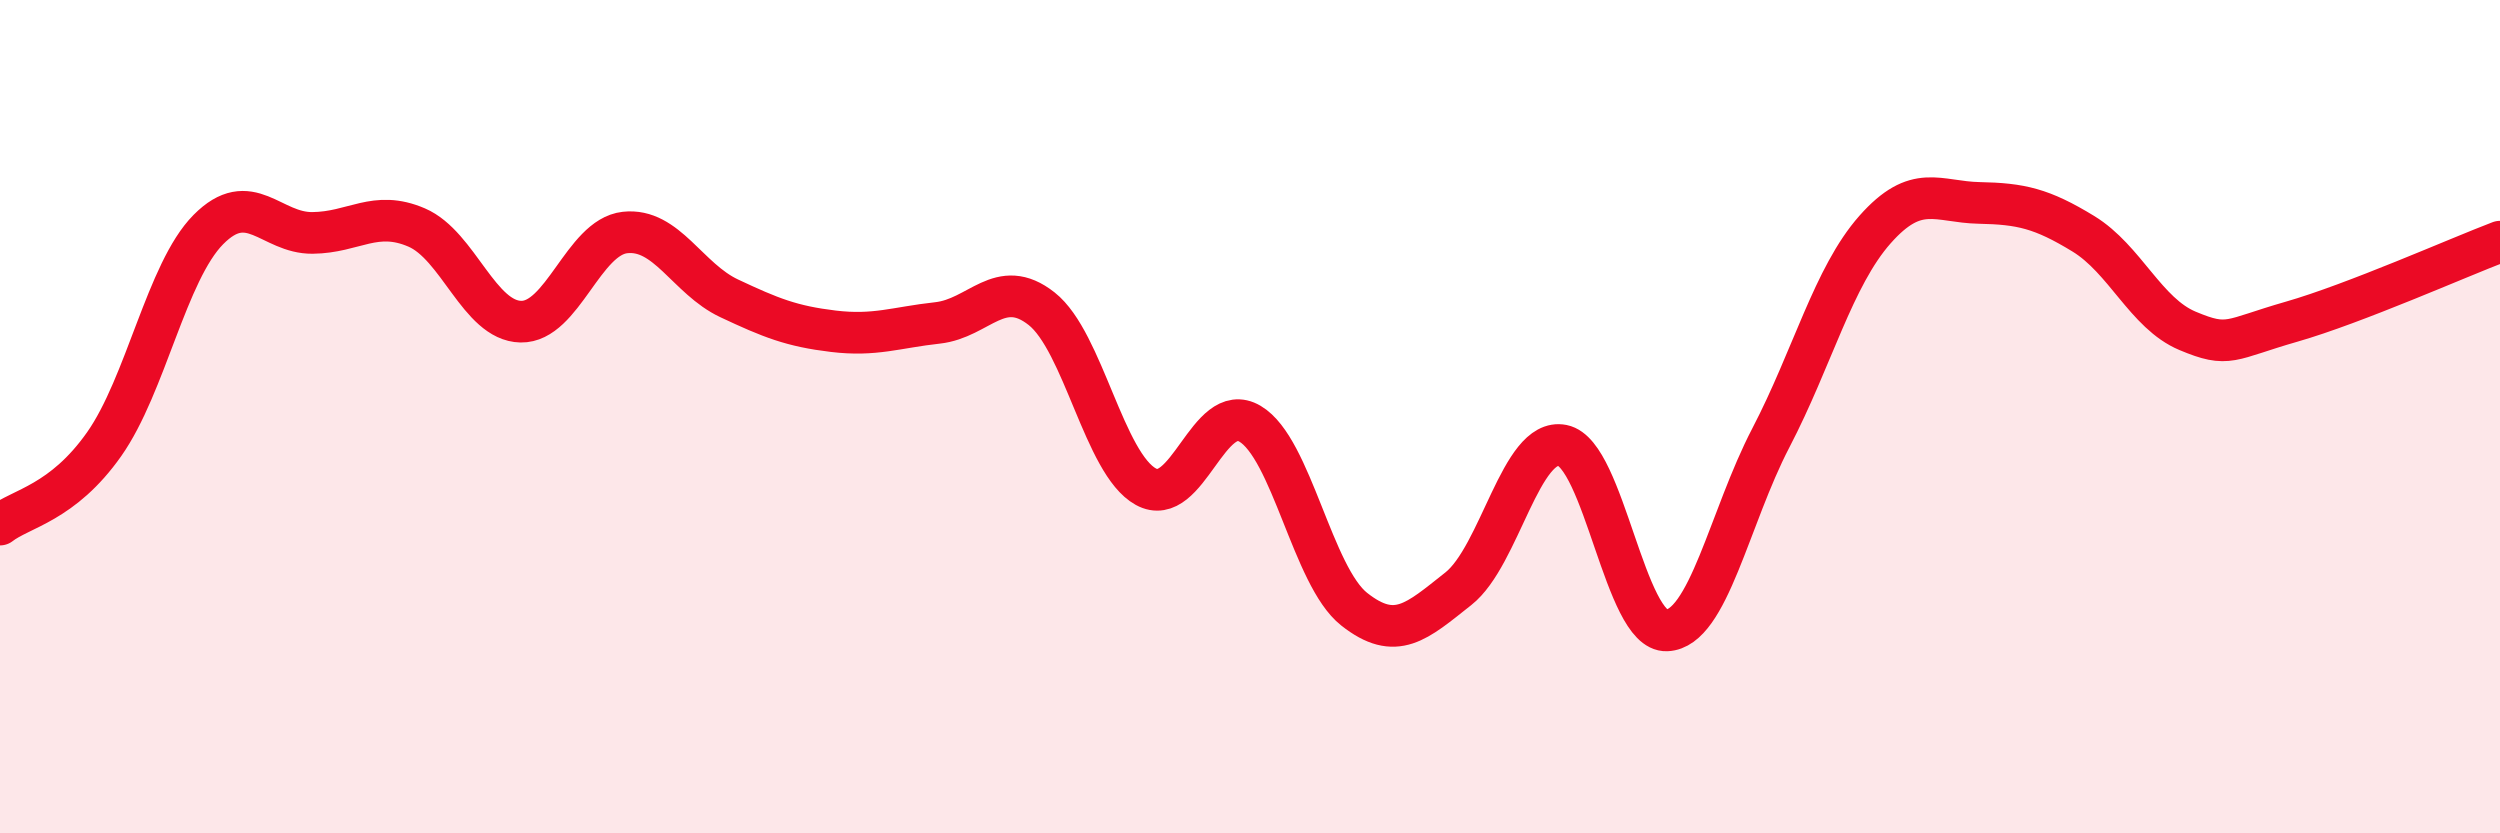
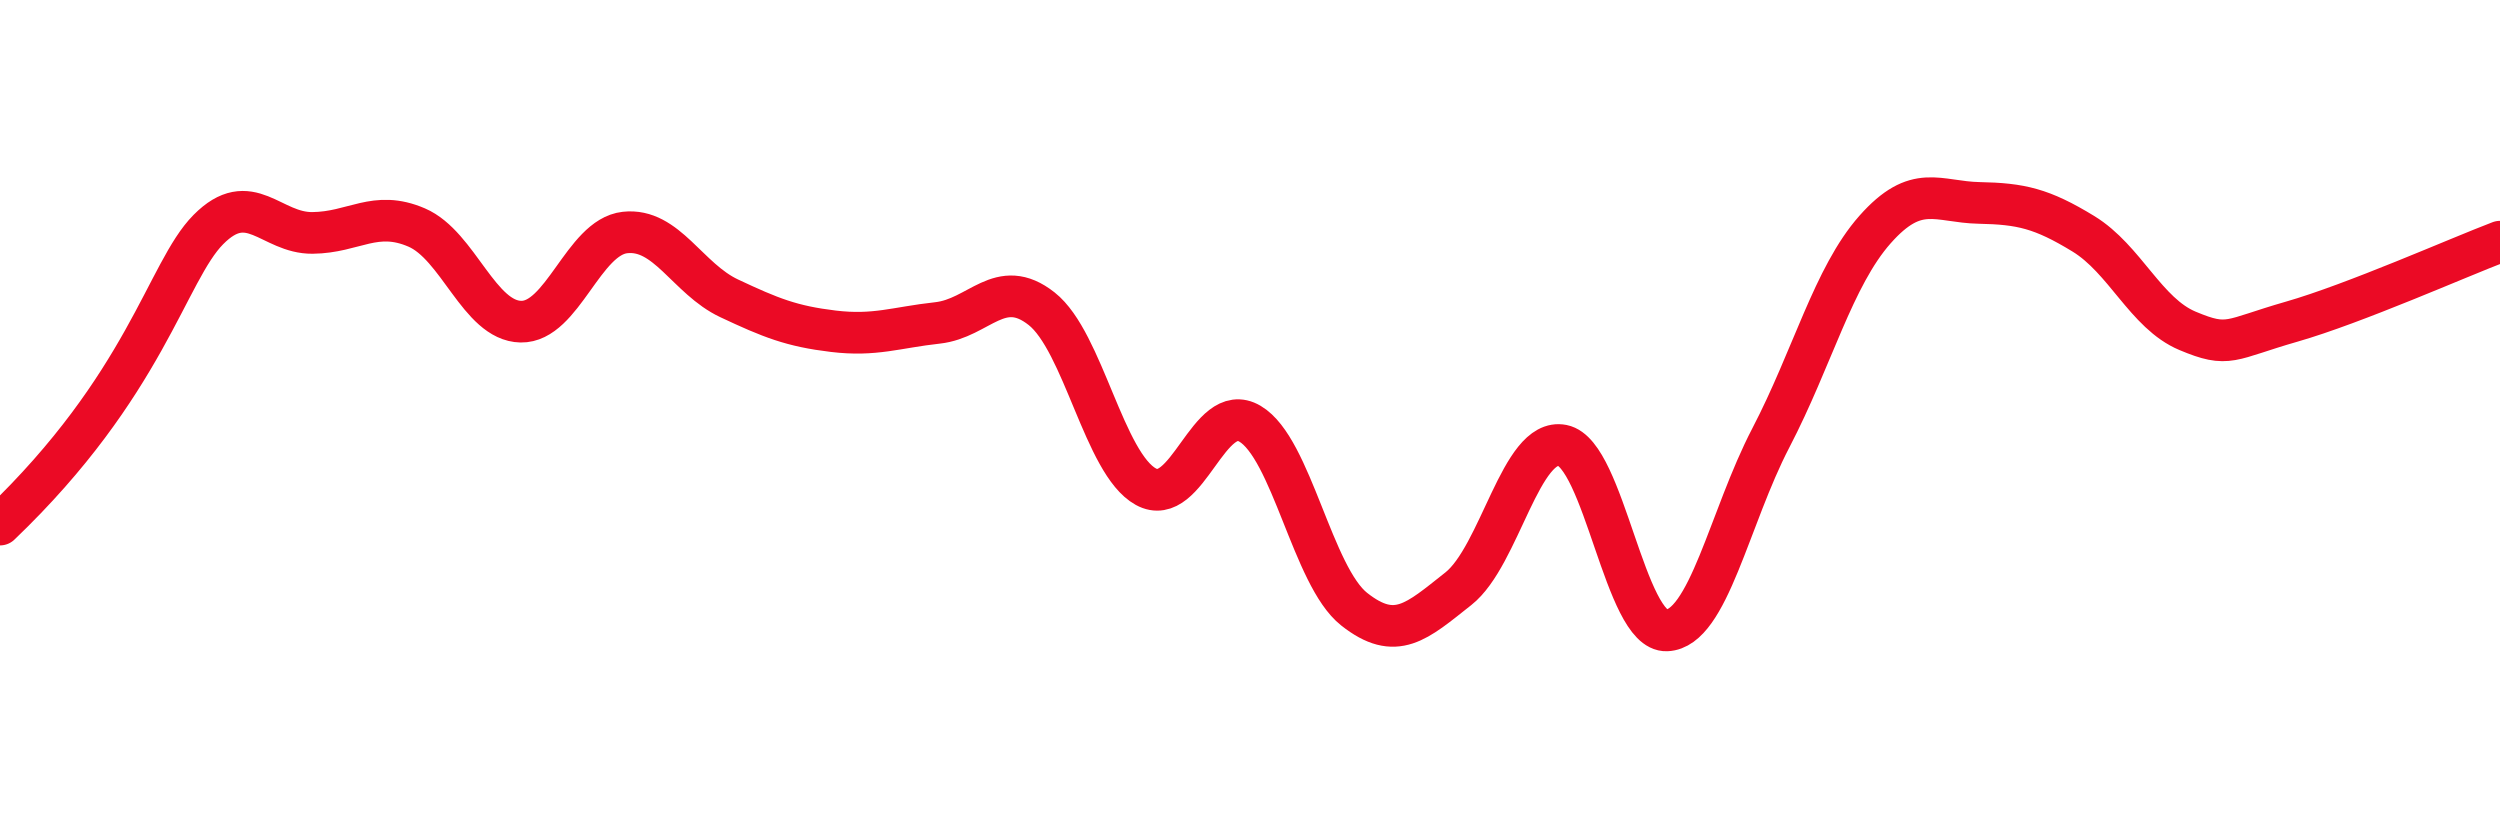
<svg xmlns="http://www.w3.org/2000/svg" width="60" height="20" viewBox="0 0 60 20">
-   <path d="M 0,12.59 C 0.5,12.2 1.5,12.08 2.5,10.66 C 3.5,9.24 4,6.52 5,5.51 C 6,4.5 6.5,5.6 7.5,5.59 C 8.5,5.58 9,5.03 10,5.46 C 11,5.89 11.5,7.7 12.5,7.72 C 13.5,7.74 14,5.69 15,5.58 C 16,5.47 16.5,6.69 17.5,7.16 C 18.5,7.63 19,7.83 20,7.95 C 21,8.07 21.5,7.86 22.5,7.75 C 23.5,7.64 24,6.62 25,7.41 C 26,8.2 26.5,11.13 27.5,11.68 C 28.5,12.23 29,9.58 30,10.17 C 31,10.76 31.5,13.83 32.5,14.62 C 33.5,15.41 34,14.92 35,14.13 C 36,13.34 36.5,10.49 37.5,10.69 C 38.5,10.89 39,15.17 40,15.13 C 41,15.09 41.5,12.43 42.5,10.51 C 43.5,8.59 44,6.64 45,5.51 C 46,4.38 46.5,4.85 47.5,4.87 C 48.5,4.89 49,5 50,5.61 C 51,6.22 51.5,7.52 52.5,7.94 C 53.5,8.36 53.5,8.15 55,7.72 C 56.5,7.29 59,6.18 60,5.8L60 20L0 20Z" fill="#EB0A25" opacity="0.1" stroke-linecap="round" stroke-linejoin="round" />
-   <path d="M 0,12.59 C 0.5,12.2 1.5,12.08 2.5,10.66 C 3.5,9.24 4,6.52 5,5.51 C 6,4.5 6.5,5.6 7.5,5.59 C 8.5,5.58 9,5.03 10,5.46 C 11,5.89 11.5,7.7 12.5,7.72 C 13.5,7.74 14,5.69 15,5.58 C 16,5.47 16.5,6.69 17.5,7.16 C 18.5,7.63 19,7.83 20,7.95 C 21,8.07 21.5,7.86 22.5,7.75 C 23.5,7.64 24,6.62 25,7.41 C 26,8.2 26.5,11.13 27.5,11.68 C 28.5,12.23 29,9.58 30,10.17 C 31,10.76 31.5,13.83 32.5,14.62 C 33.5,15.41 34,14.92 35,14.13 C 36,13.34 36.5,10.49 37.5,10.69 C 38.5,10.89 39,15.17 40,15.13 C 41,15.09 41.5,12.43 42.5,10.51 C 43.5,8.59 44,6.64 45,5.51 C 46,4.38 46.5,4.85 47.5,4.87 C 48.5,4.89 49,5 50,5.61 C 51,6.22 51.5,7.52 52.5,7.94 C 53.5,8.36 53.5,8.15 55,7.72 C 56.5,7.29 59,6.18 60,5.8" stroke="#EB0A25" stroke-width="1" fill="none" stroke-linecap="round" stroke-linejoin="round" />
+   <path d="M 0,12.59 C 3.5,9.24 4,6.52 5,5.51 C 6,4.5 6.5,5.6 7.5,5.59 C 8.5,5.58 9,5.03 10,5.46 C 11,5.89 11.5,7.7 12.5,7.72 C 13.5,7.74 14,5.69 15,5.58 C 16,5.47 16.5,6.69 17.5,7.16 C 18.5,7.63 19,7.83 20,7.95 C 21,8.07 21.5,7.86 22.5,7.75 C 23.5,7.64 24,6.62 25,7.41 C 26,8.2 26.5,11.13 27.5,11.68 C 28.5,12.23 29,9.58 30,10.17 C 31,10.76 31.5,13.83 32.5,14.62 C 33.5,15.41 34,14.92 35,14.13 C 36,13.34 36.5,10.49 37.5,10.69 C 38.5,10.89 39,15.17 40,15.13 C 41,15.09 41.5,12.43 42.5,10.51 C 43.5,8.59 44,6.64 45,5.51 C 46,4.38 46.5,4.85 47.5,4.87 C 48.5,4.89 49,5 50,5.61 C 51,6.22 51.5,7.52 52.5,7.94 C 53.5,8.36 53.5,8.15 55,7.72 C 56.5,7.29 59,6.18 60,5.8" stroke="#EB0A25" stroke-width="1" fill="none" stroke-linecap="round" stroke-linejoin="round" />
</svg>